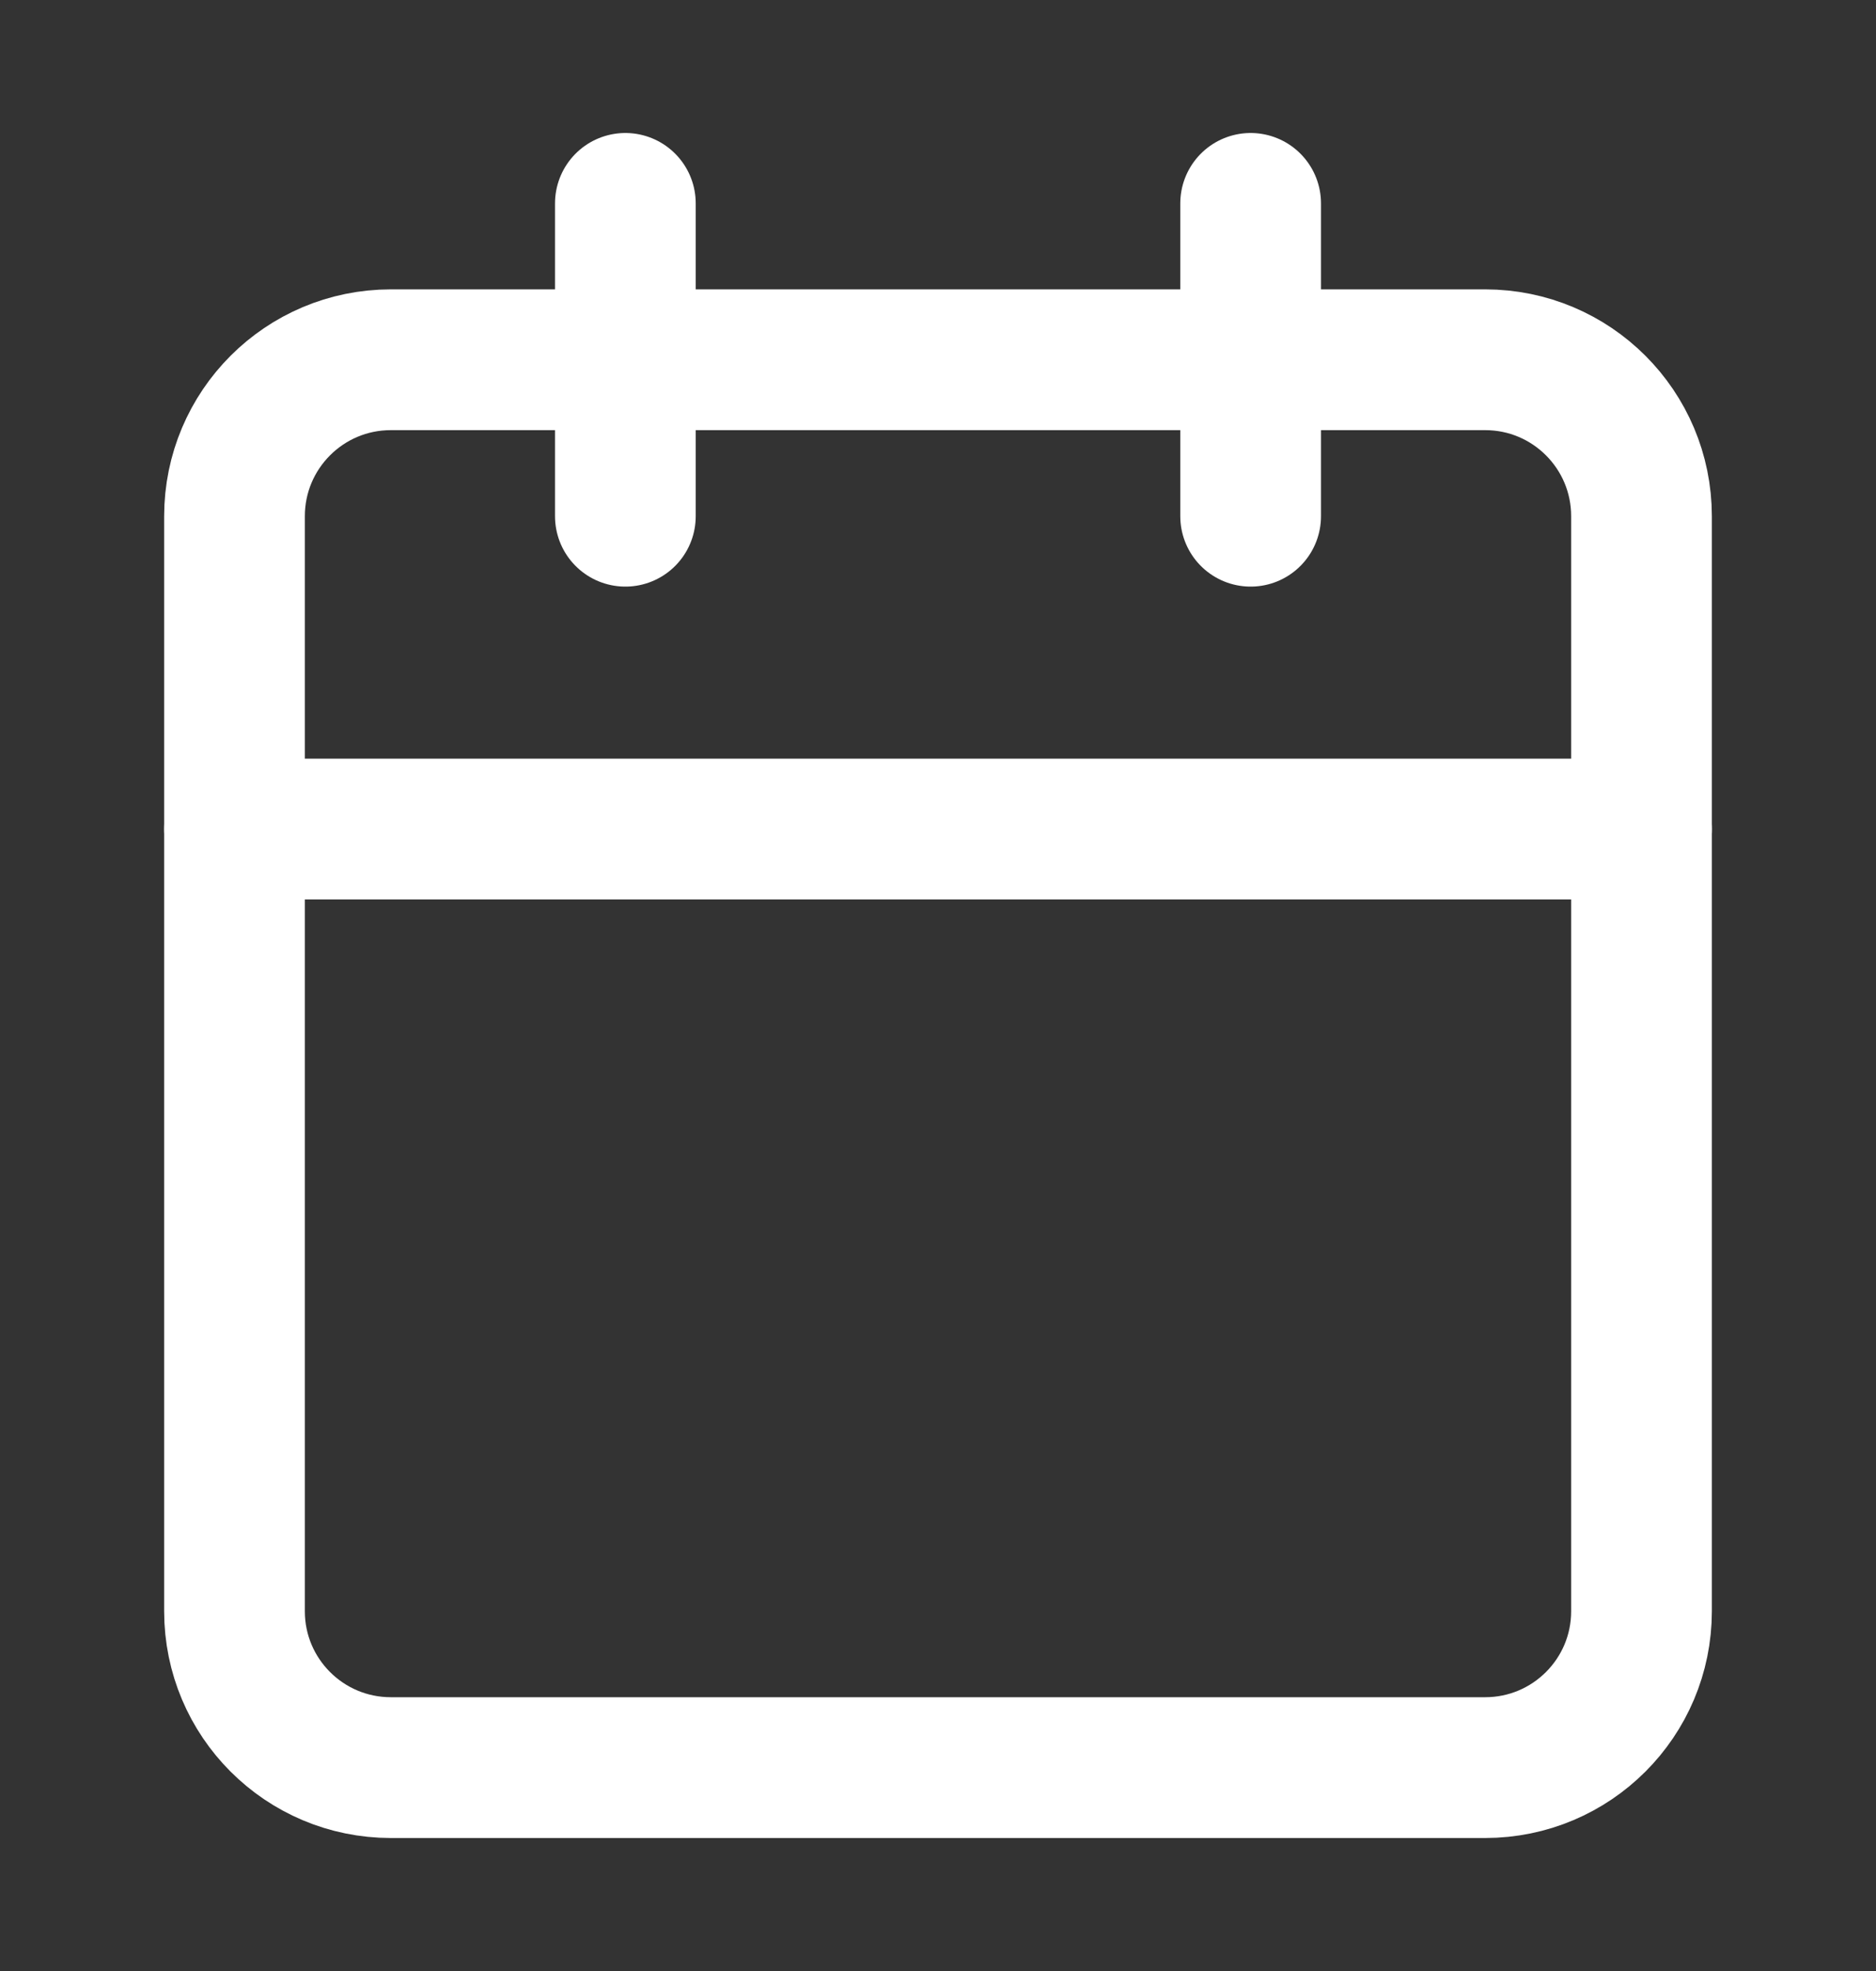
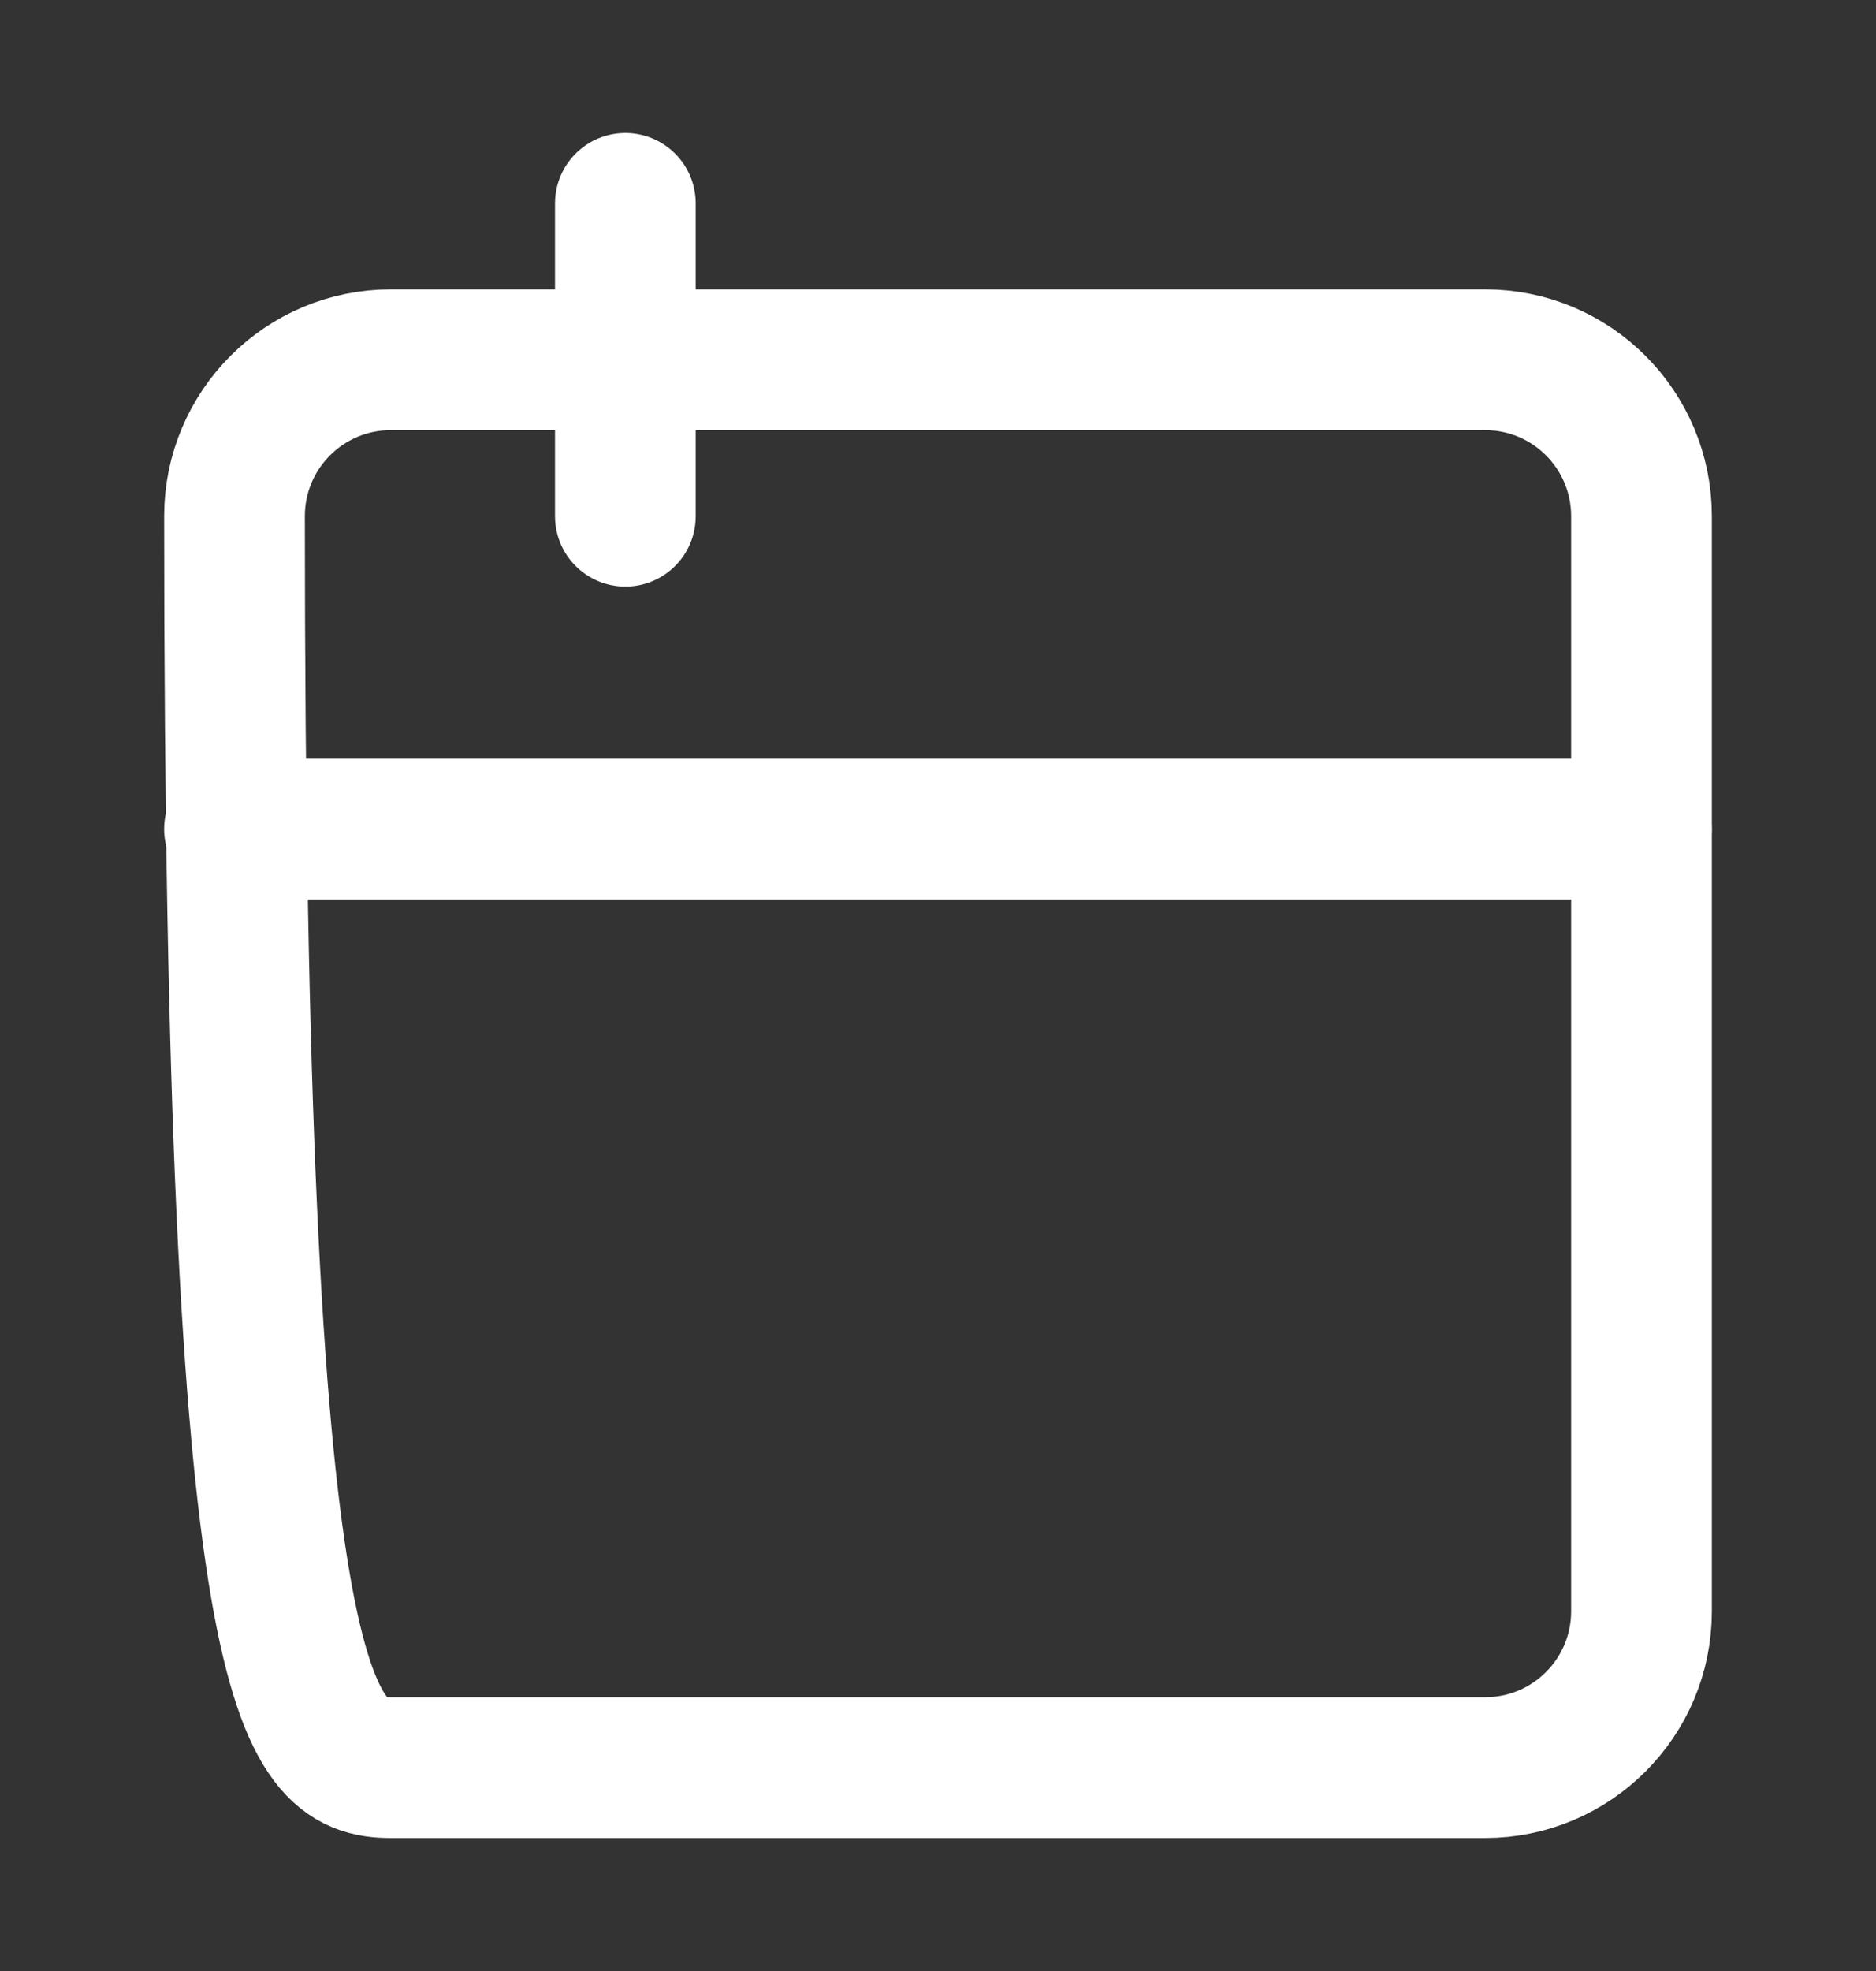
<svg xmlns="http://www.w3.org/2000/svg" width="20" height="21" viewBox="0 0 20 21" fill="none">
  <rect x="0" y="0" width="20" height="21" fill="#333333" stroke="none" />
-   <path d="M15.833 3.833H4.167C3.246 3.833 2.5 4.579 2.5 5.5V17.167C2.5 18.087 3.246 18.833 4.167 18.833H15.833C16.754 18.833 17.5 18.087 17.5 17.167V5.5C17.5 4.579 16.754 3.833 15.833 3.833Z" stroke="white" stroke-width="1.5" stroke-linecap="round" stroke-linejoin="round" />
-   <path d="M13.333 2.167V5.5" stroke="white" stroke-width="1.5" stroke-linecap="round" stroke-linejoin="round" />
+   <path d="M15.833 3.833H4.167C3.246 3.833 2.5 4.579 2.5 5.5C2.5 18.087 3.246 18.833 4.167 18.833H15.833C16.754 18.833 17.5 18.087 17.5 17.167V5.5C17.5 4.579 16.754 3.833 15.833 3.833Z" stroke="white" stroke-width="1.5" stroke-linecap="round" stroke-linejoin="round" />
  <path d="M6.667 2.167V5.5" stroke="white" stroke-width="1.5" stroke-linecap="round" stroke-linejoin="round" />
  <path d="M2.5 8.833H17.5" stroke="white" stroke-width="1.5" stroke-linecap="round" stroke-linejoin="round" />
</svg>